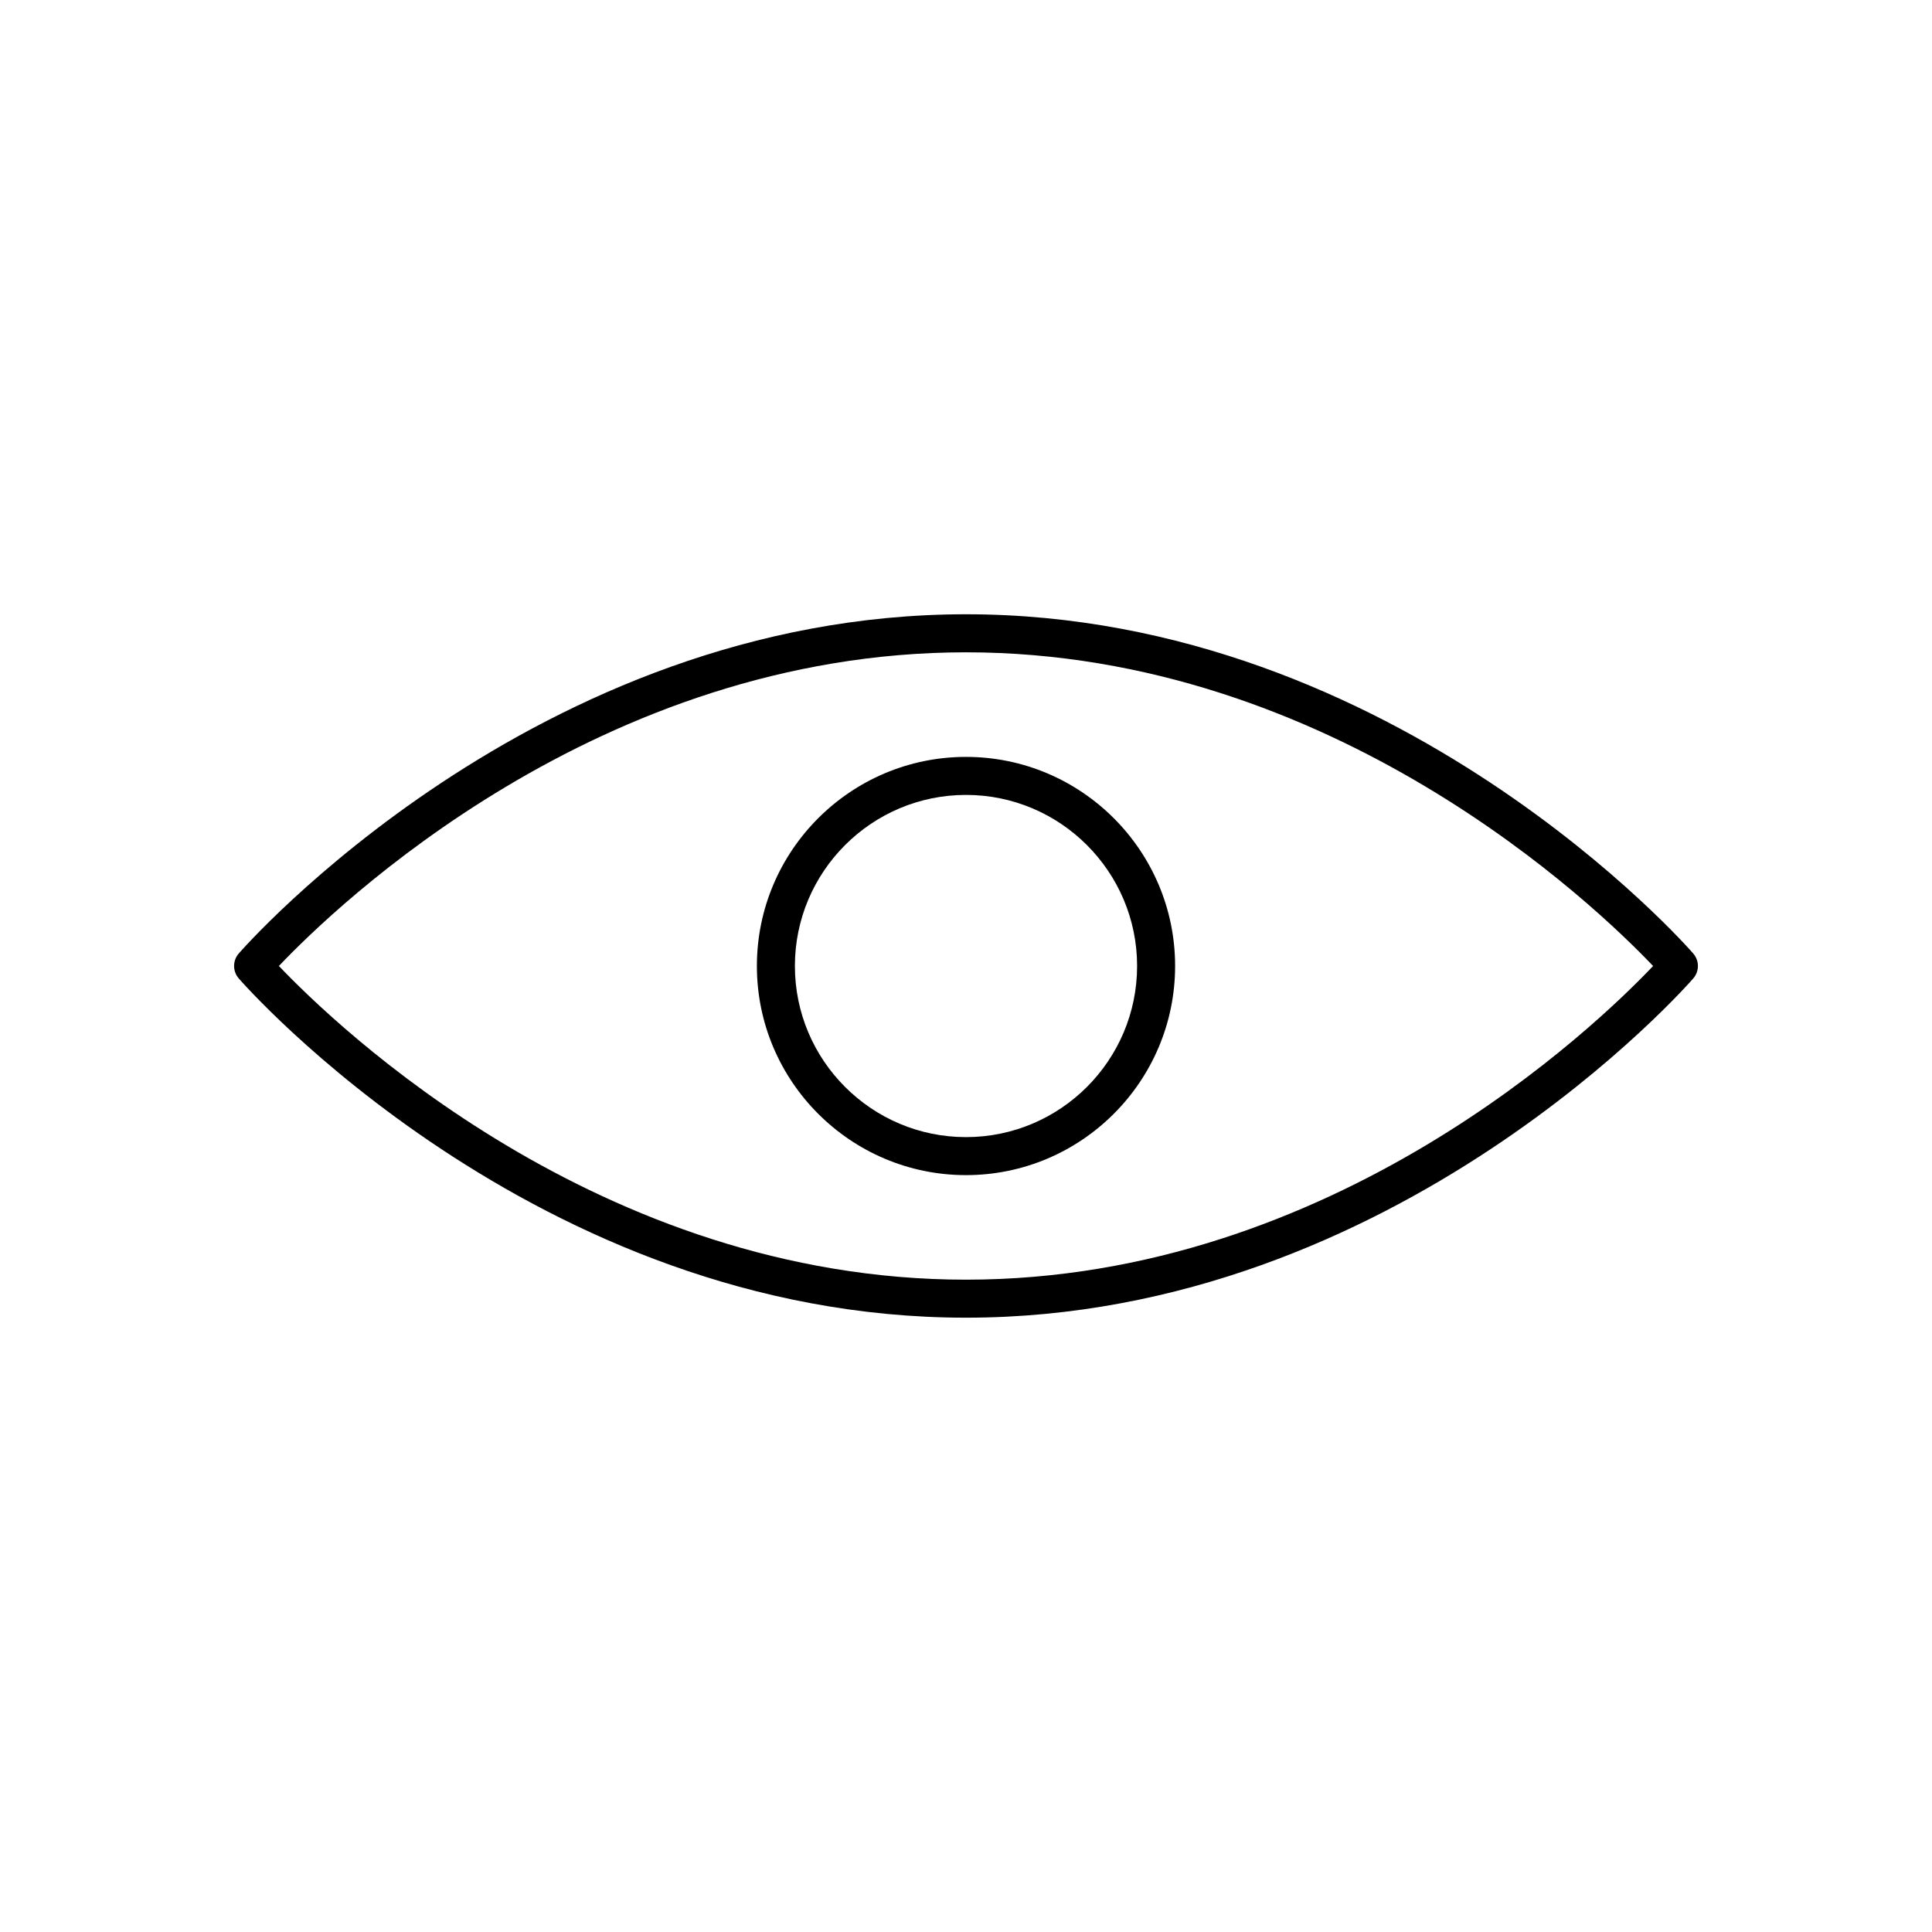
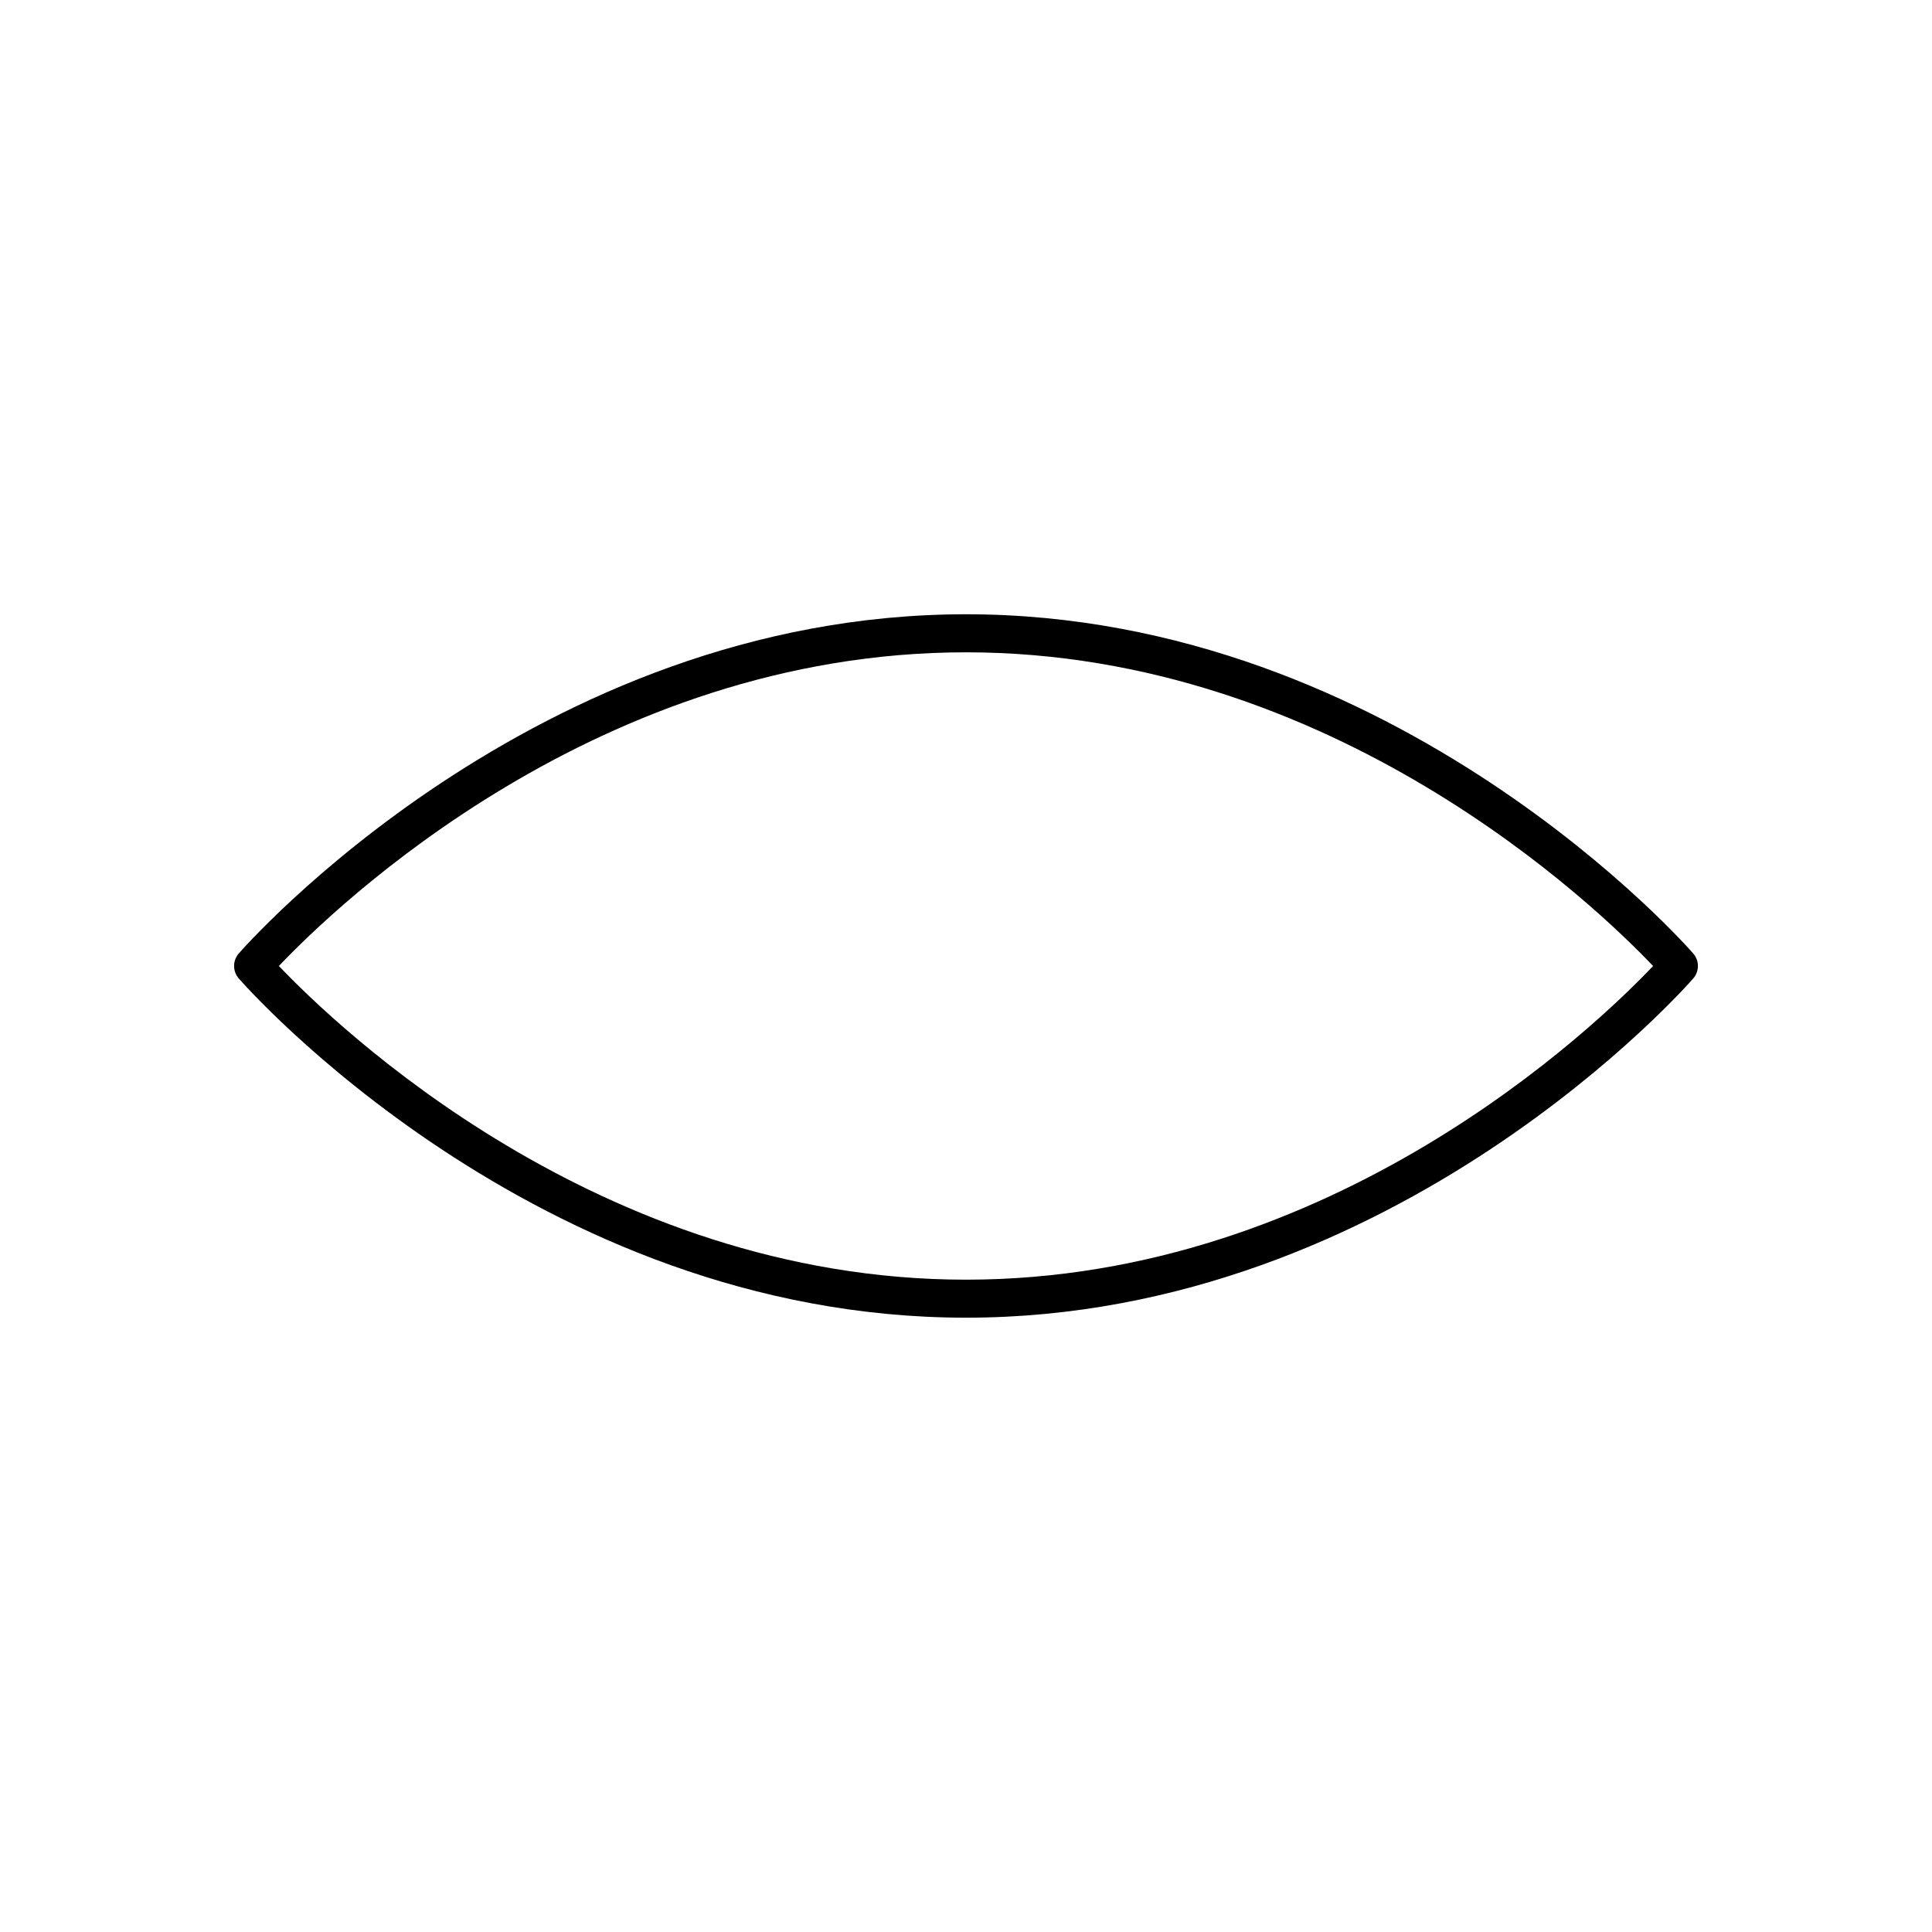
<svg xmlns="http://www.w3.org/2000/svg" fill="#000000" width="800px" height="800px" version="1.1" viewBox="144 144 512 512">
  <g>
-     <path d="m400 493.2c114.35 0 191.98-89.027 192.75-89.926 1.617-1.887 1.617-4.672 0-6.559-0.77-0.898-78.402-89.926-192.75-89.926-114.35 0-191.98 89.027-192.75 89.926-1.617 1.887-1.617 4.672 0 6.559 0.77 0.898 78.402 89.926 192.75 89.926zm0-176.33c97.266 0 167.07 67.344 182.09 83.133-15.004 15.789-84.703 83.125-182.09 83.125-97.266 0-167.07-67.344-182.09-83.133 15-15.793 84.703-83.125 182.09-83.125z" />
-     <path d="m400 455.42c30.559 0 55.418-24.859 55.418-55.418s-24.859-55.418-55.418-55.418-55.418 24.859-55.418 55.418c-0.004 30.559 24.859 55.418 55.418 55.418zm0-100.76c25.004 0 45.344 20.344 45.344 45.344s-20.34 45.344-45.344 45.344-45.344-20.344-45.344-45.344c0-25.004 20.34-45.344 45.344-45.344z" />
+     <path d="m400 493.2c114.35 0 191.98-89.027 192.75-89.926 1.617-1.887 1.617-4.672 0-6.559-0.77-0.898-78.402-89.926-192.75-89.926-114.35 0-191.98 89.027-192.75 89.926-1.617 1.887-1.617 4.672 0 6.559 0.77 0.898 78.402 89.926 192.75 89.926m0-176.33c97.266 0 167.07 67.344 182.09 83.133-15.004 15.789-84.703 83.125-182.09 83.125-97.266 0-167.07-67.344-182.09-83.133 15-15.793 84.703-83.125 182.09-83.125z" />
  </g>
</svg>